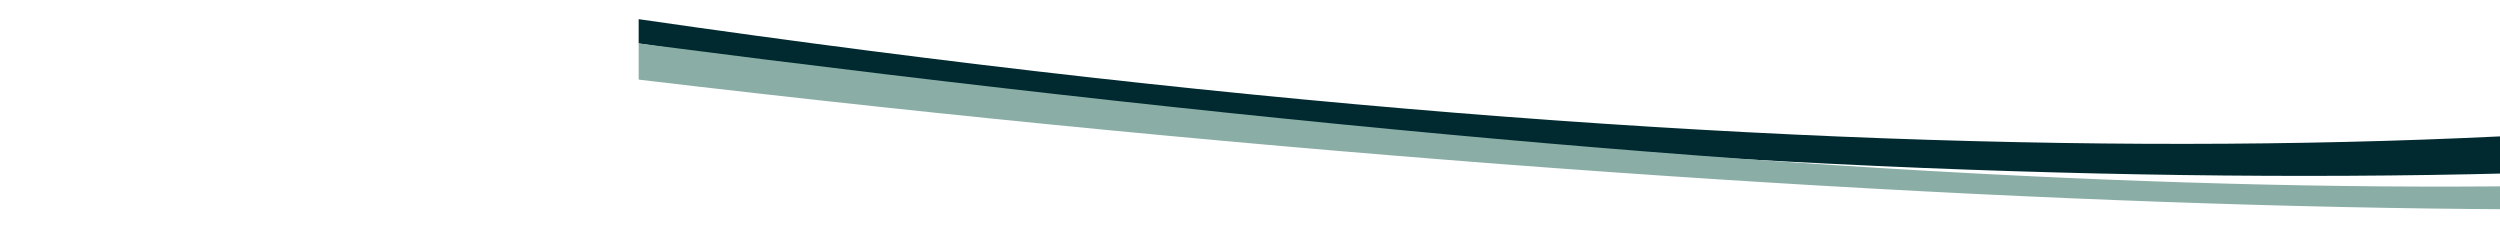
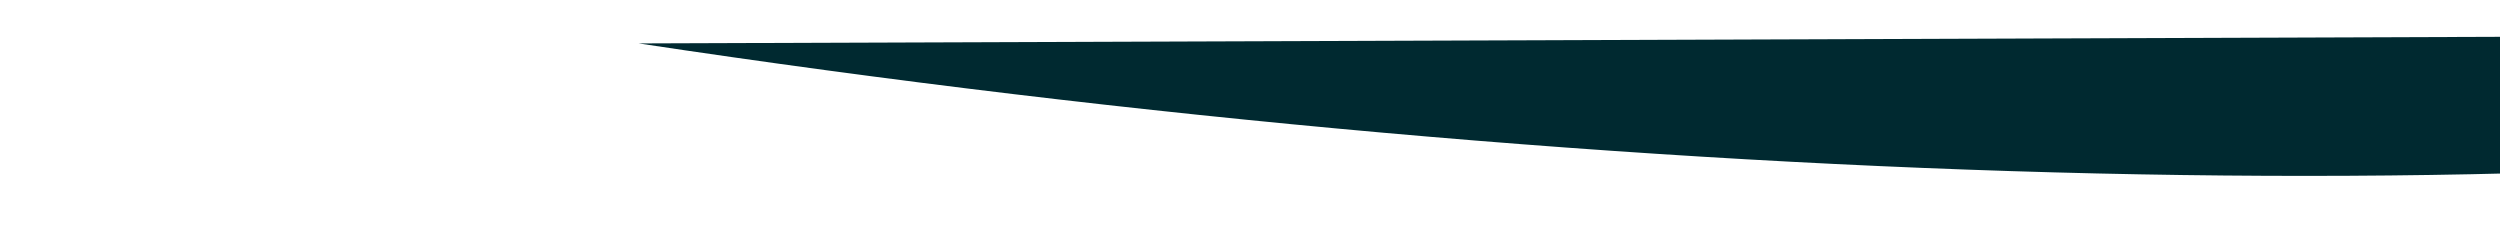
<svg xmlns="http://www.w3.org/2000/svg" width="100%" height="100%" viewBox="0 0 1440 141" version="1.1" xml:space="preserve" style="fill-rule:evenodd;clip-rule:evenodd;stroke-linejoin:round;stroke-miterlimit:2;">
  <g transform="matrix(132.364,0,0,11.598,-827143,-13497.8)">
    <g id="Color">
      <g transform="matrix(0.008,0,0,0.086,6201.79,997.364)">
-         <path d="M7689,1955C7387.48,2030.06 6933.57,2051.72 6249,1946.42L6249,1960.42C6792.48,2047.47 7340.81,2062.53 7689,1993.76L7689,1955Z" style="fill:rgb(0,41,48);" />
+         <path d="M7689,1955L6249,1960.42C6792.48,2047.47 7340.81,2062.53 7689,1993.76L7689,1955Z" style="fill:rgb(0,41,48);" />
      </g>
      <g transform="matrix(0.008,0,0,0.086,6201.79,997.364)">
-         <path d="M7689,2004C7394.48,2062.06 6985.57,2061.72 6249,1960.42L6249,1981.33C6947.48,2069.38 7542.81,2076.63 7689,2019.85L7689,2004Z" style="fill:rgb(138,173,166);" />
-       </g>
+         </g>
    </g>
  </g>
</svg>